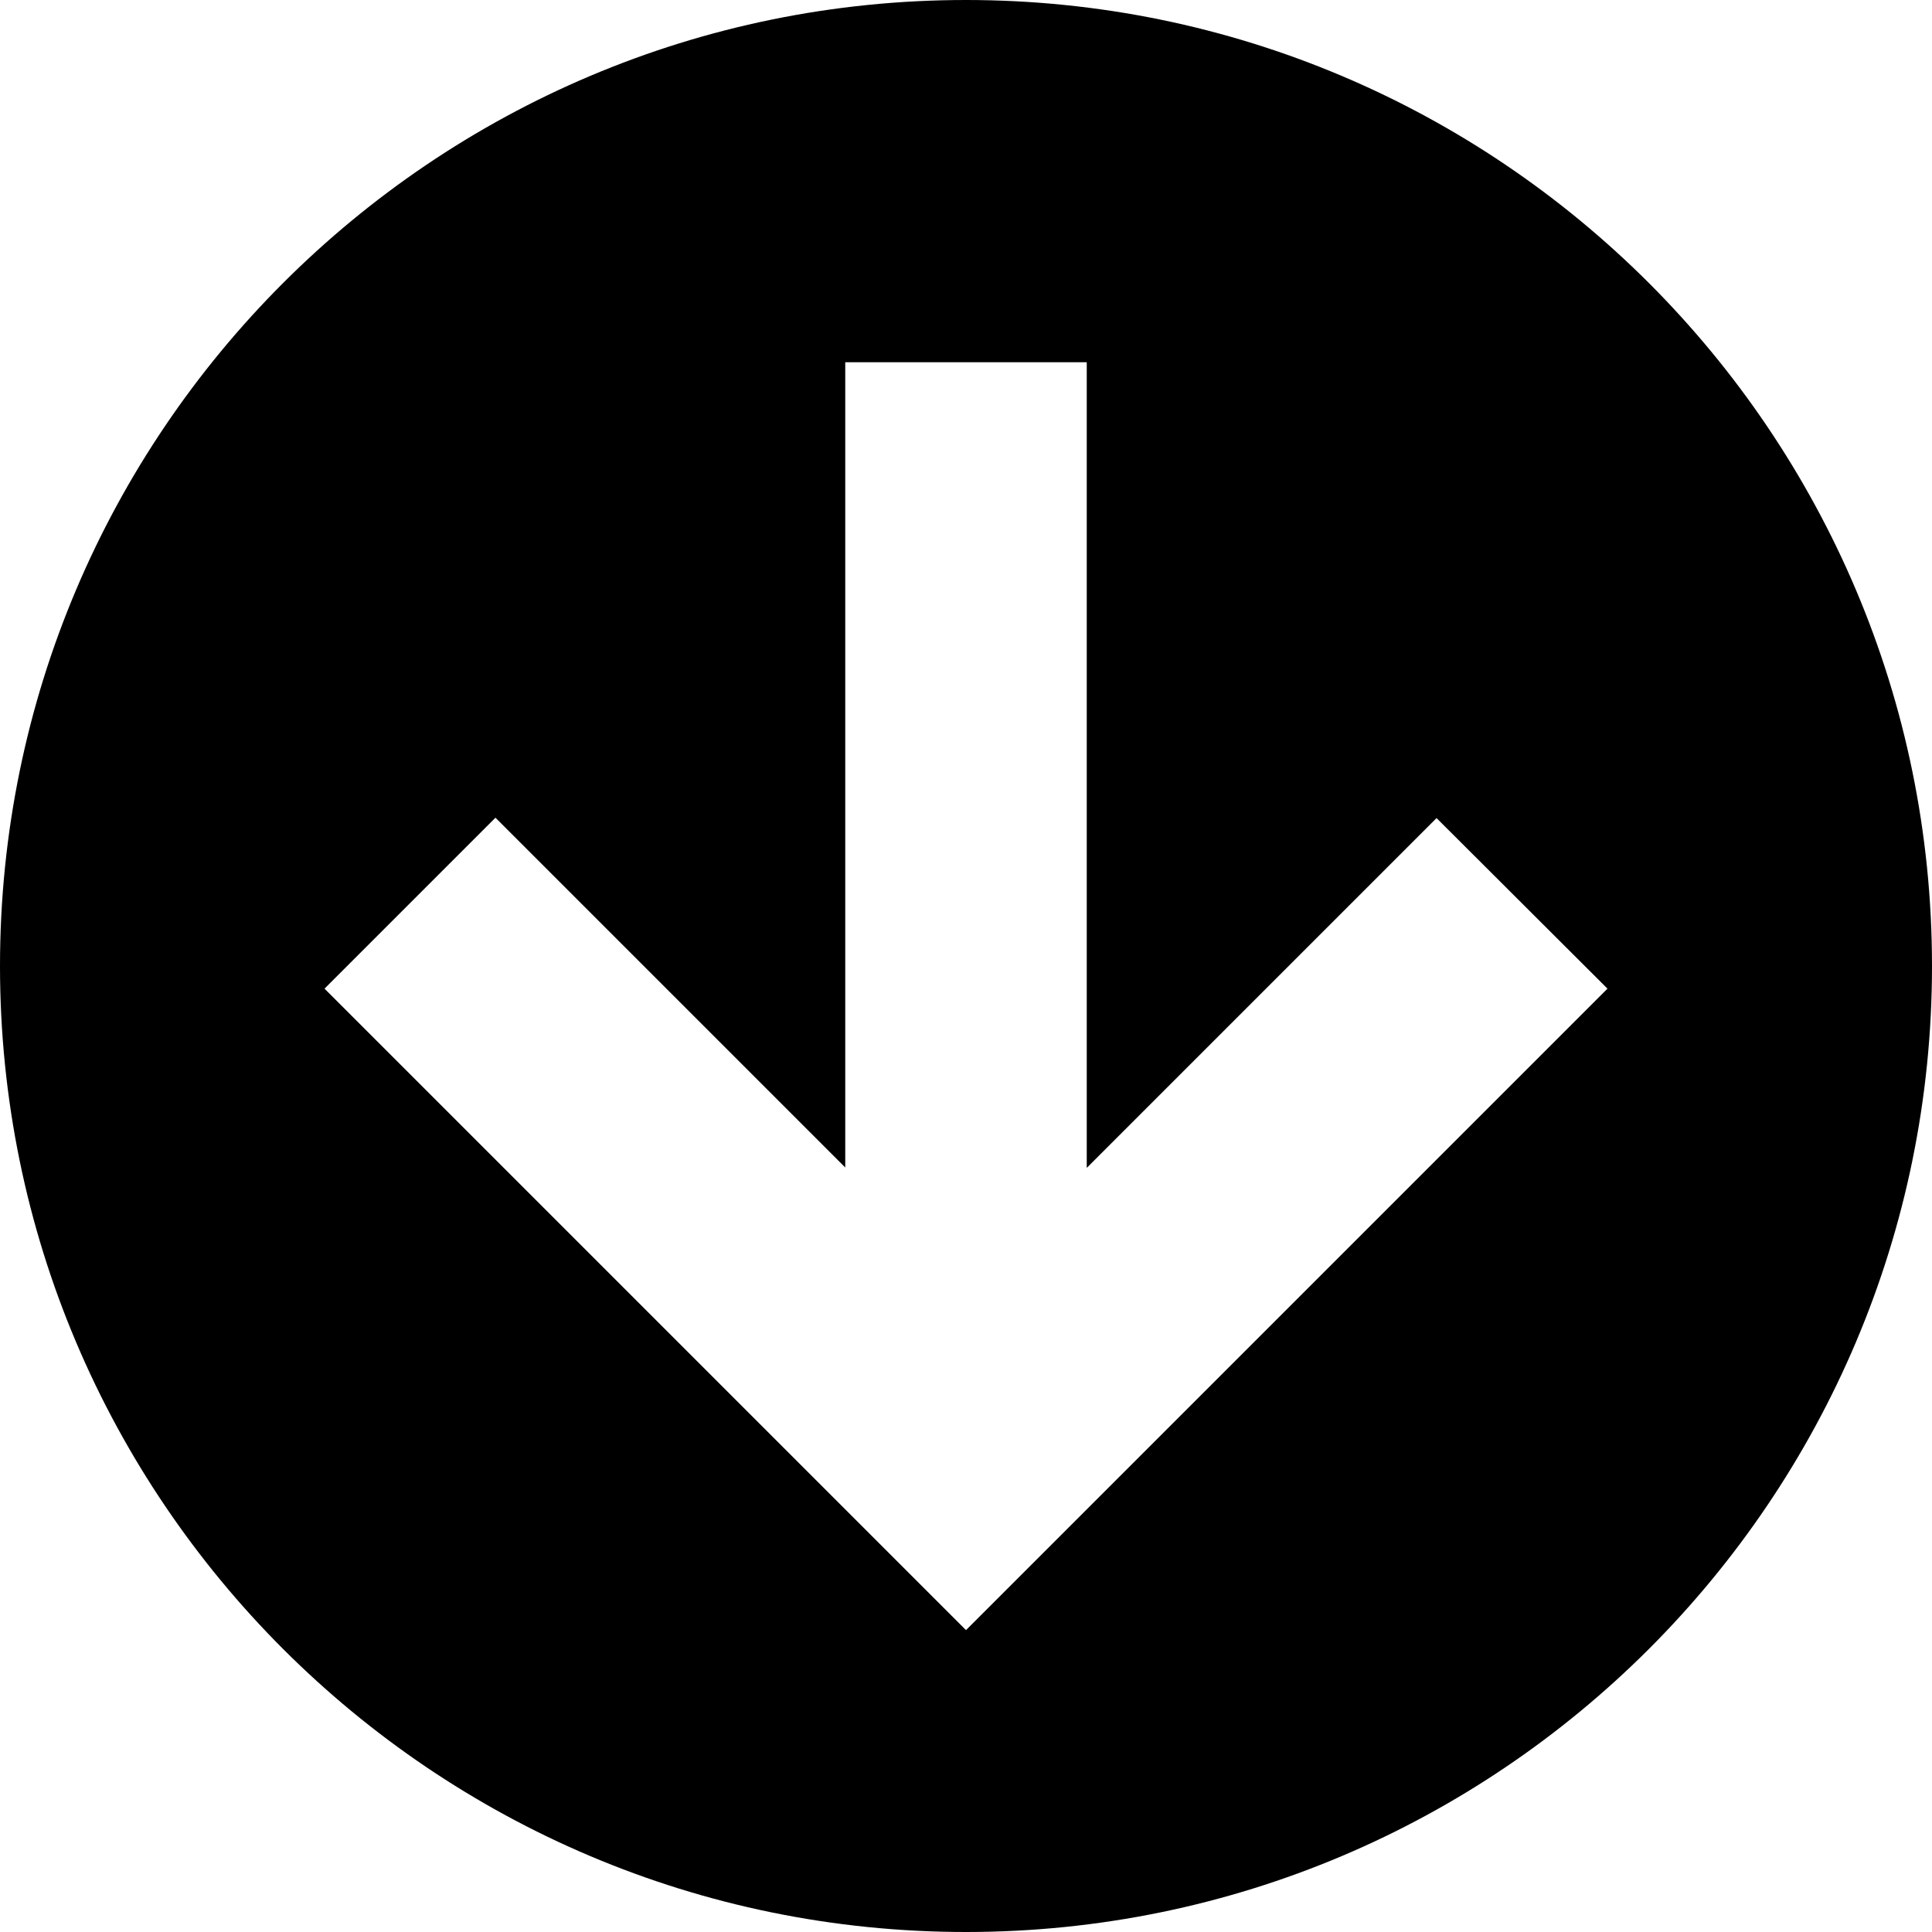
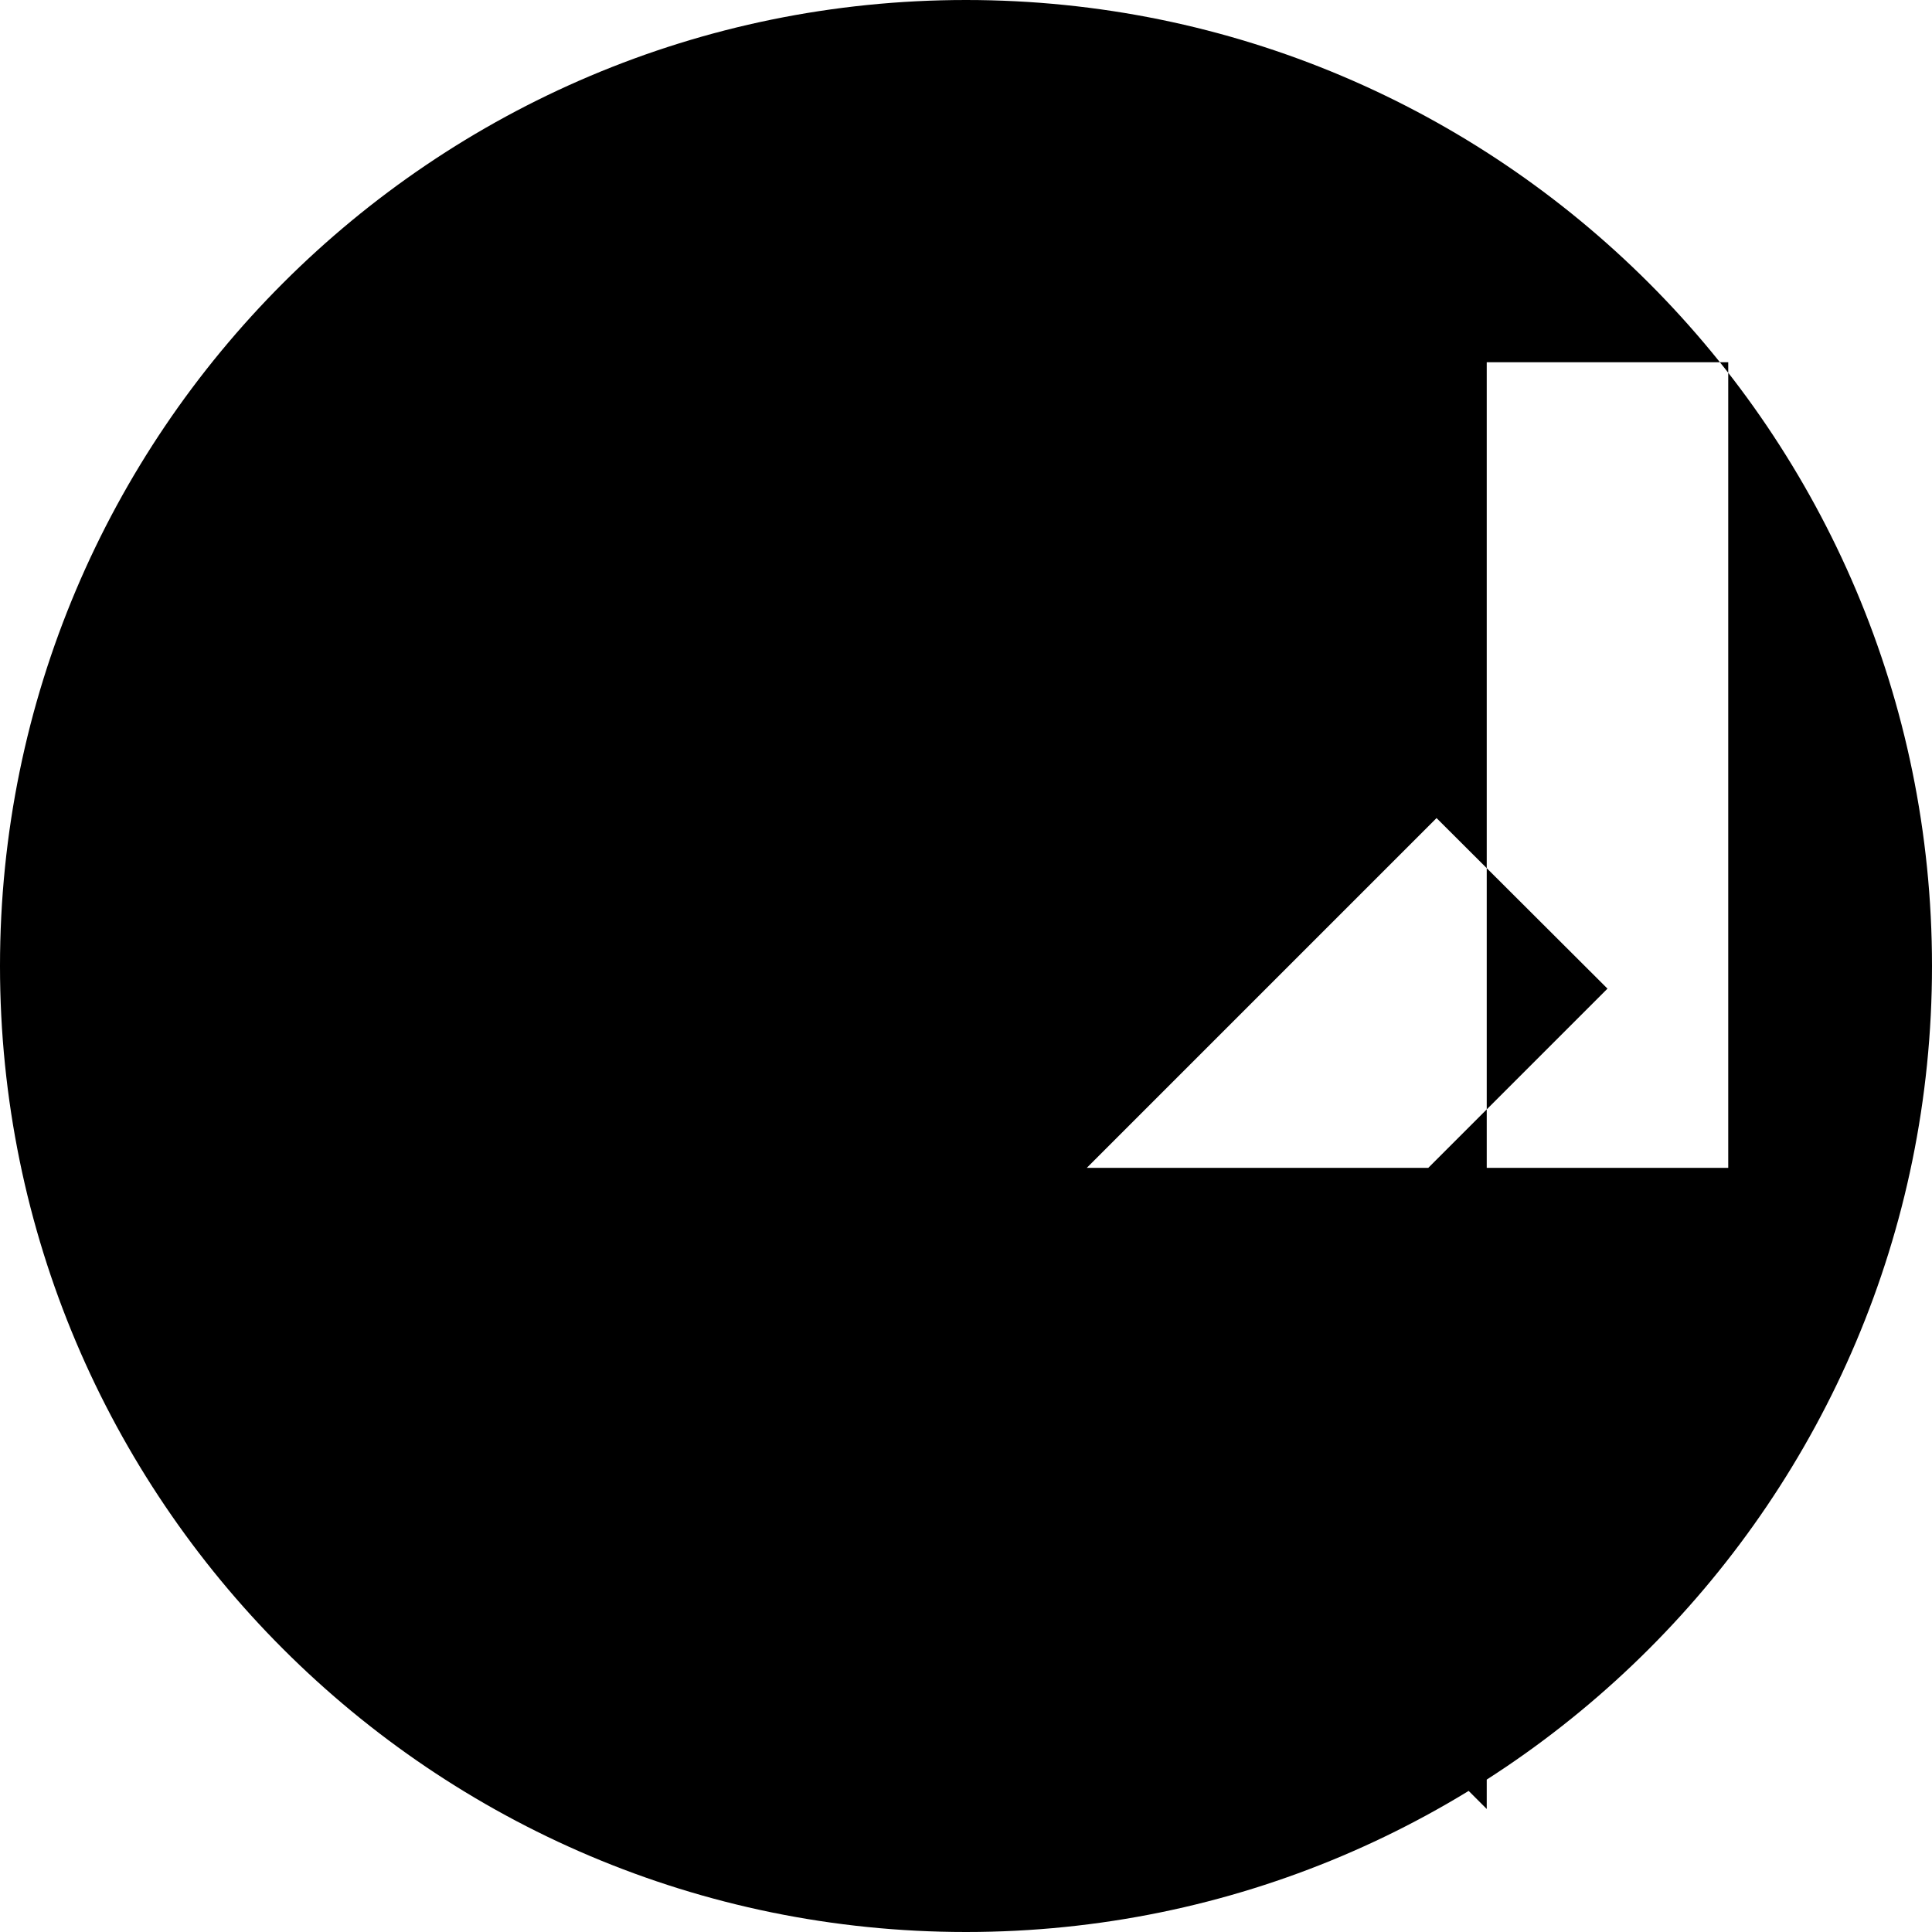
<svg xmlns="http://www.w3.org/2000/svg" version="1.1" id="圖層_1" focusable="false" x="0px" y="0px" viewBox="0 0 512 512" style="enable-background:new 0 0 512 512;" xml:space="preserve">
-   <path d="M512,256C512,114.7,397.3,0,256,0S0,114.7,0,256s114.7,256,256,256S512,397.3,512,256z M288,309.5l92.7-92.7L426,262  L256,432L86,262l45.3-45.3l92.7,92.7V96h64V309.5z" />
+   <path d="M512,256C512,114.7,397.3,0,256,0S0,114.7,0,256s114.7,256,256,256S512,397.3,512,256z M288,309.5l92.7-92.7L426,262  L256,432l45.3-45.3l92.7,92.7V96h64V309.5z" />
</svg>